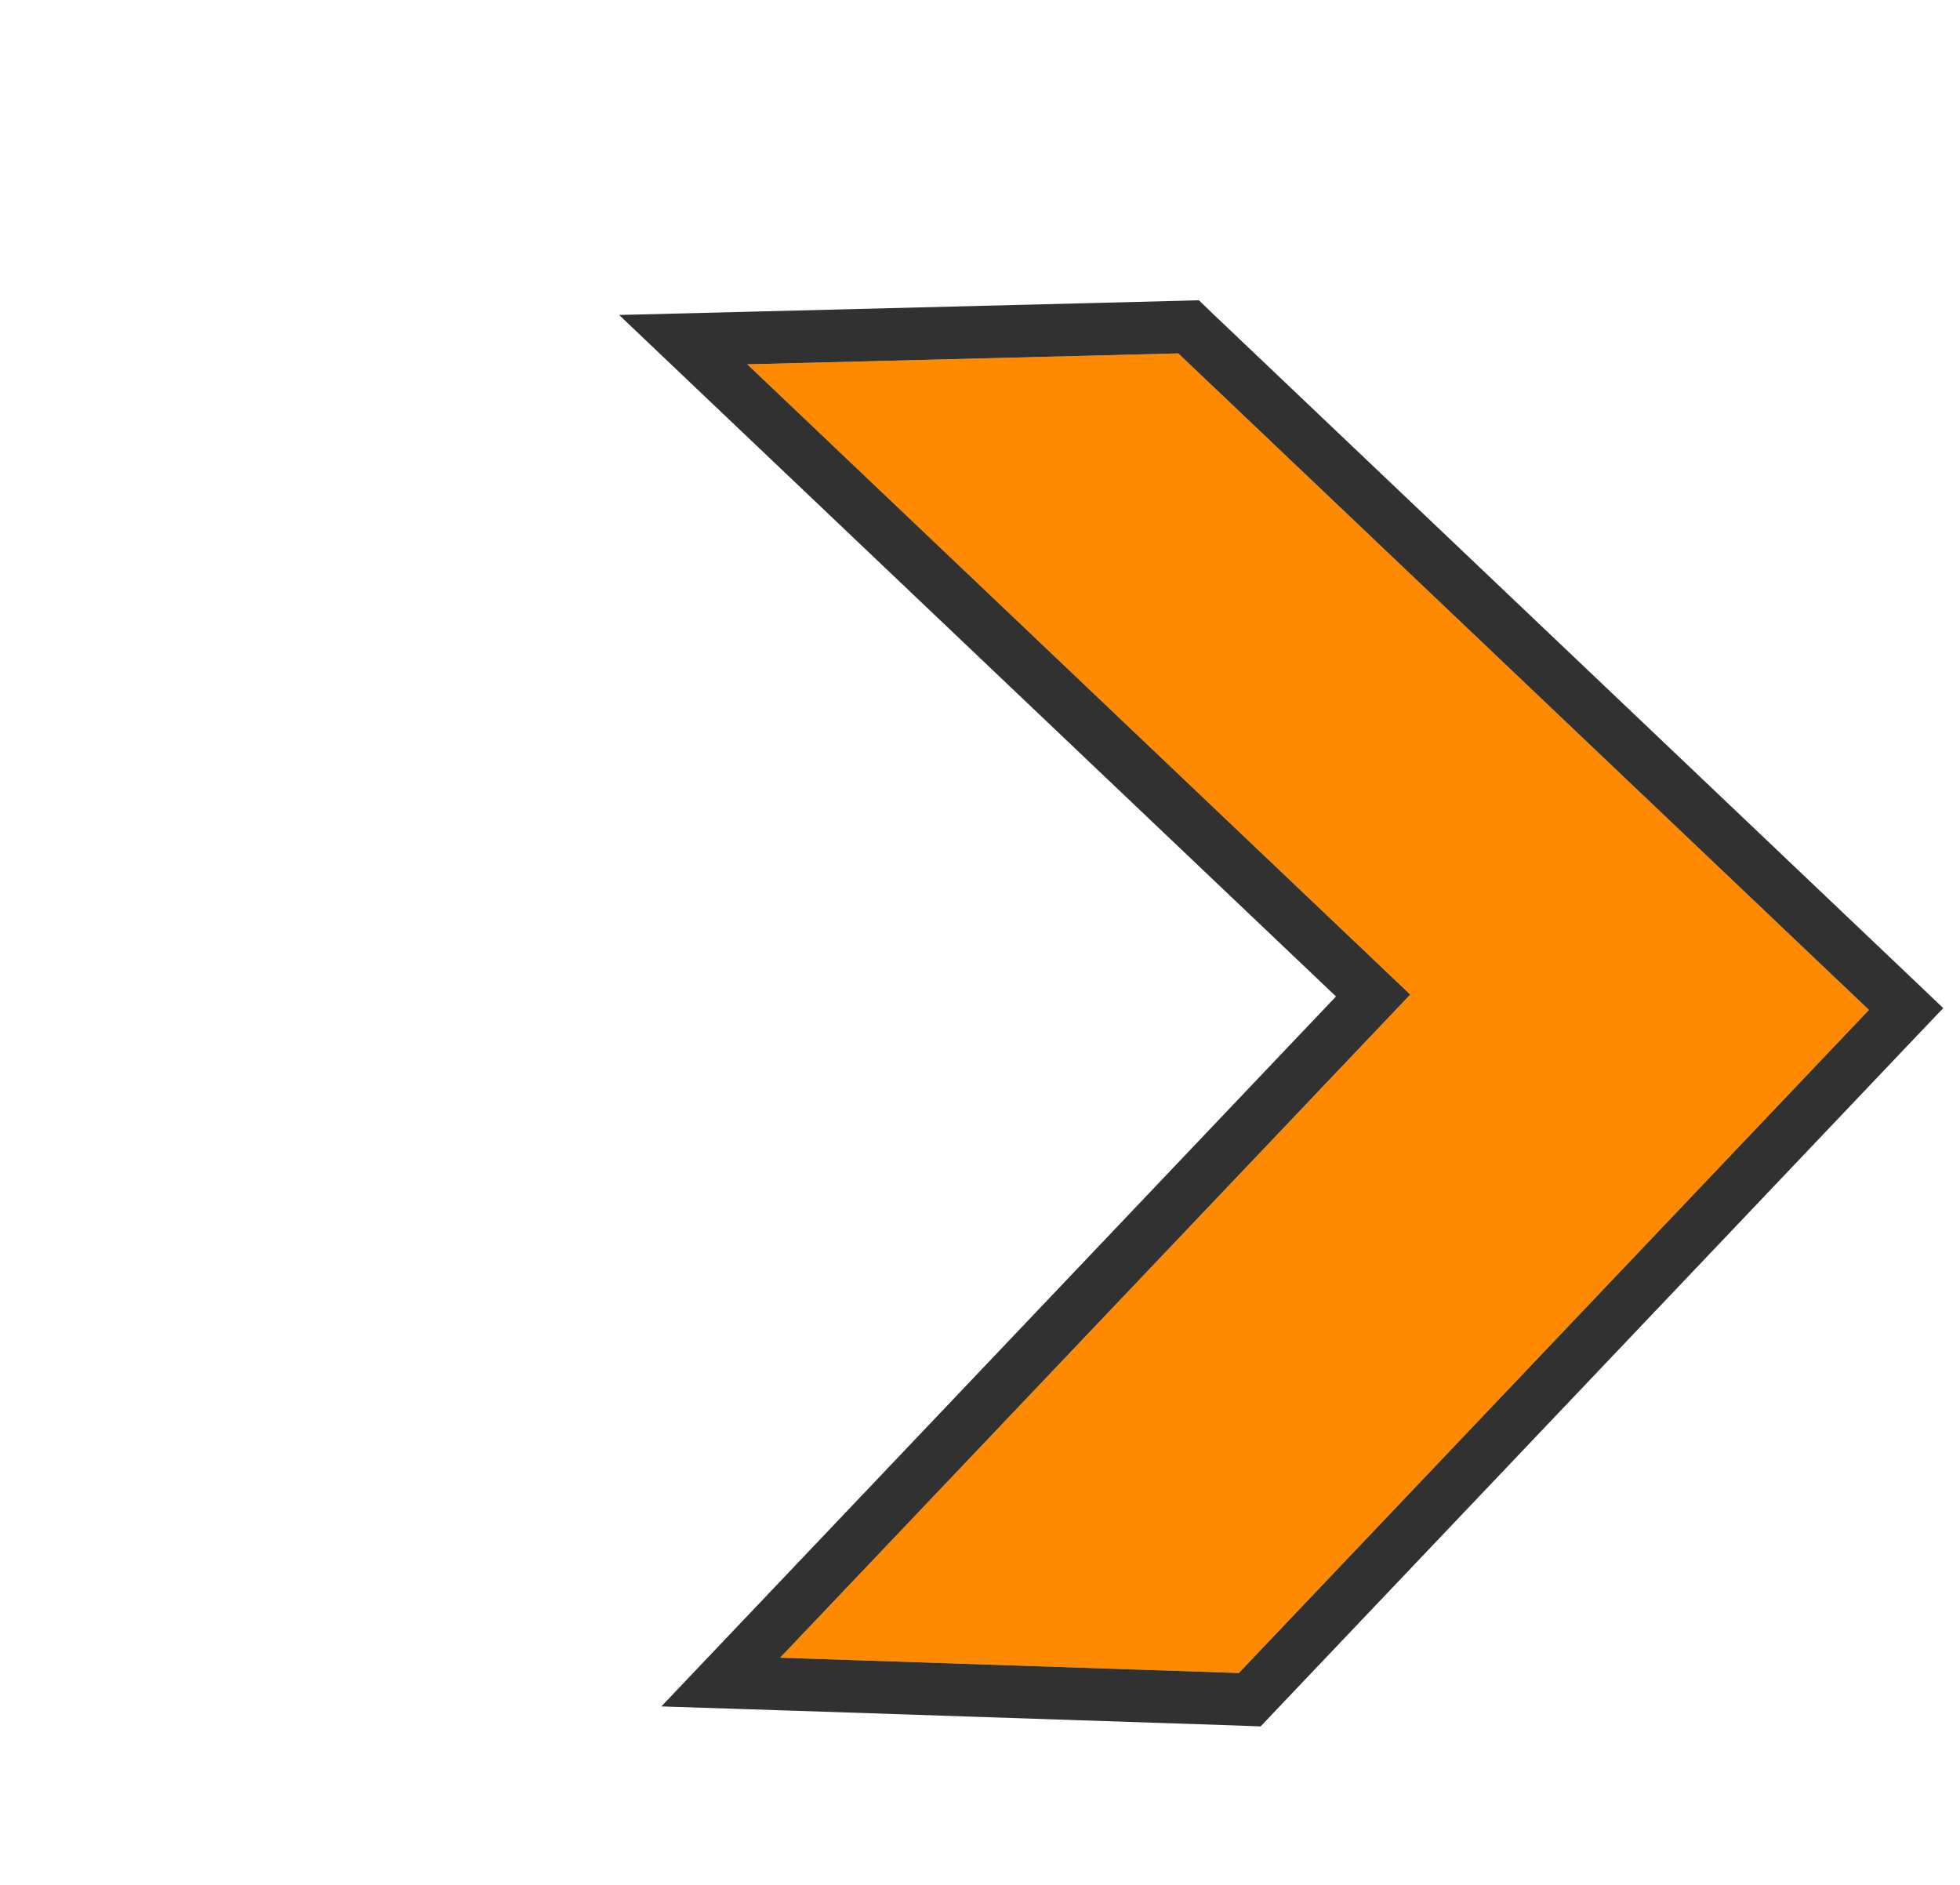
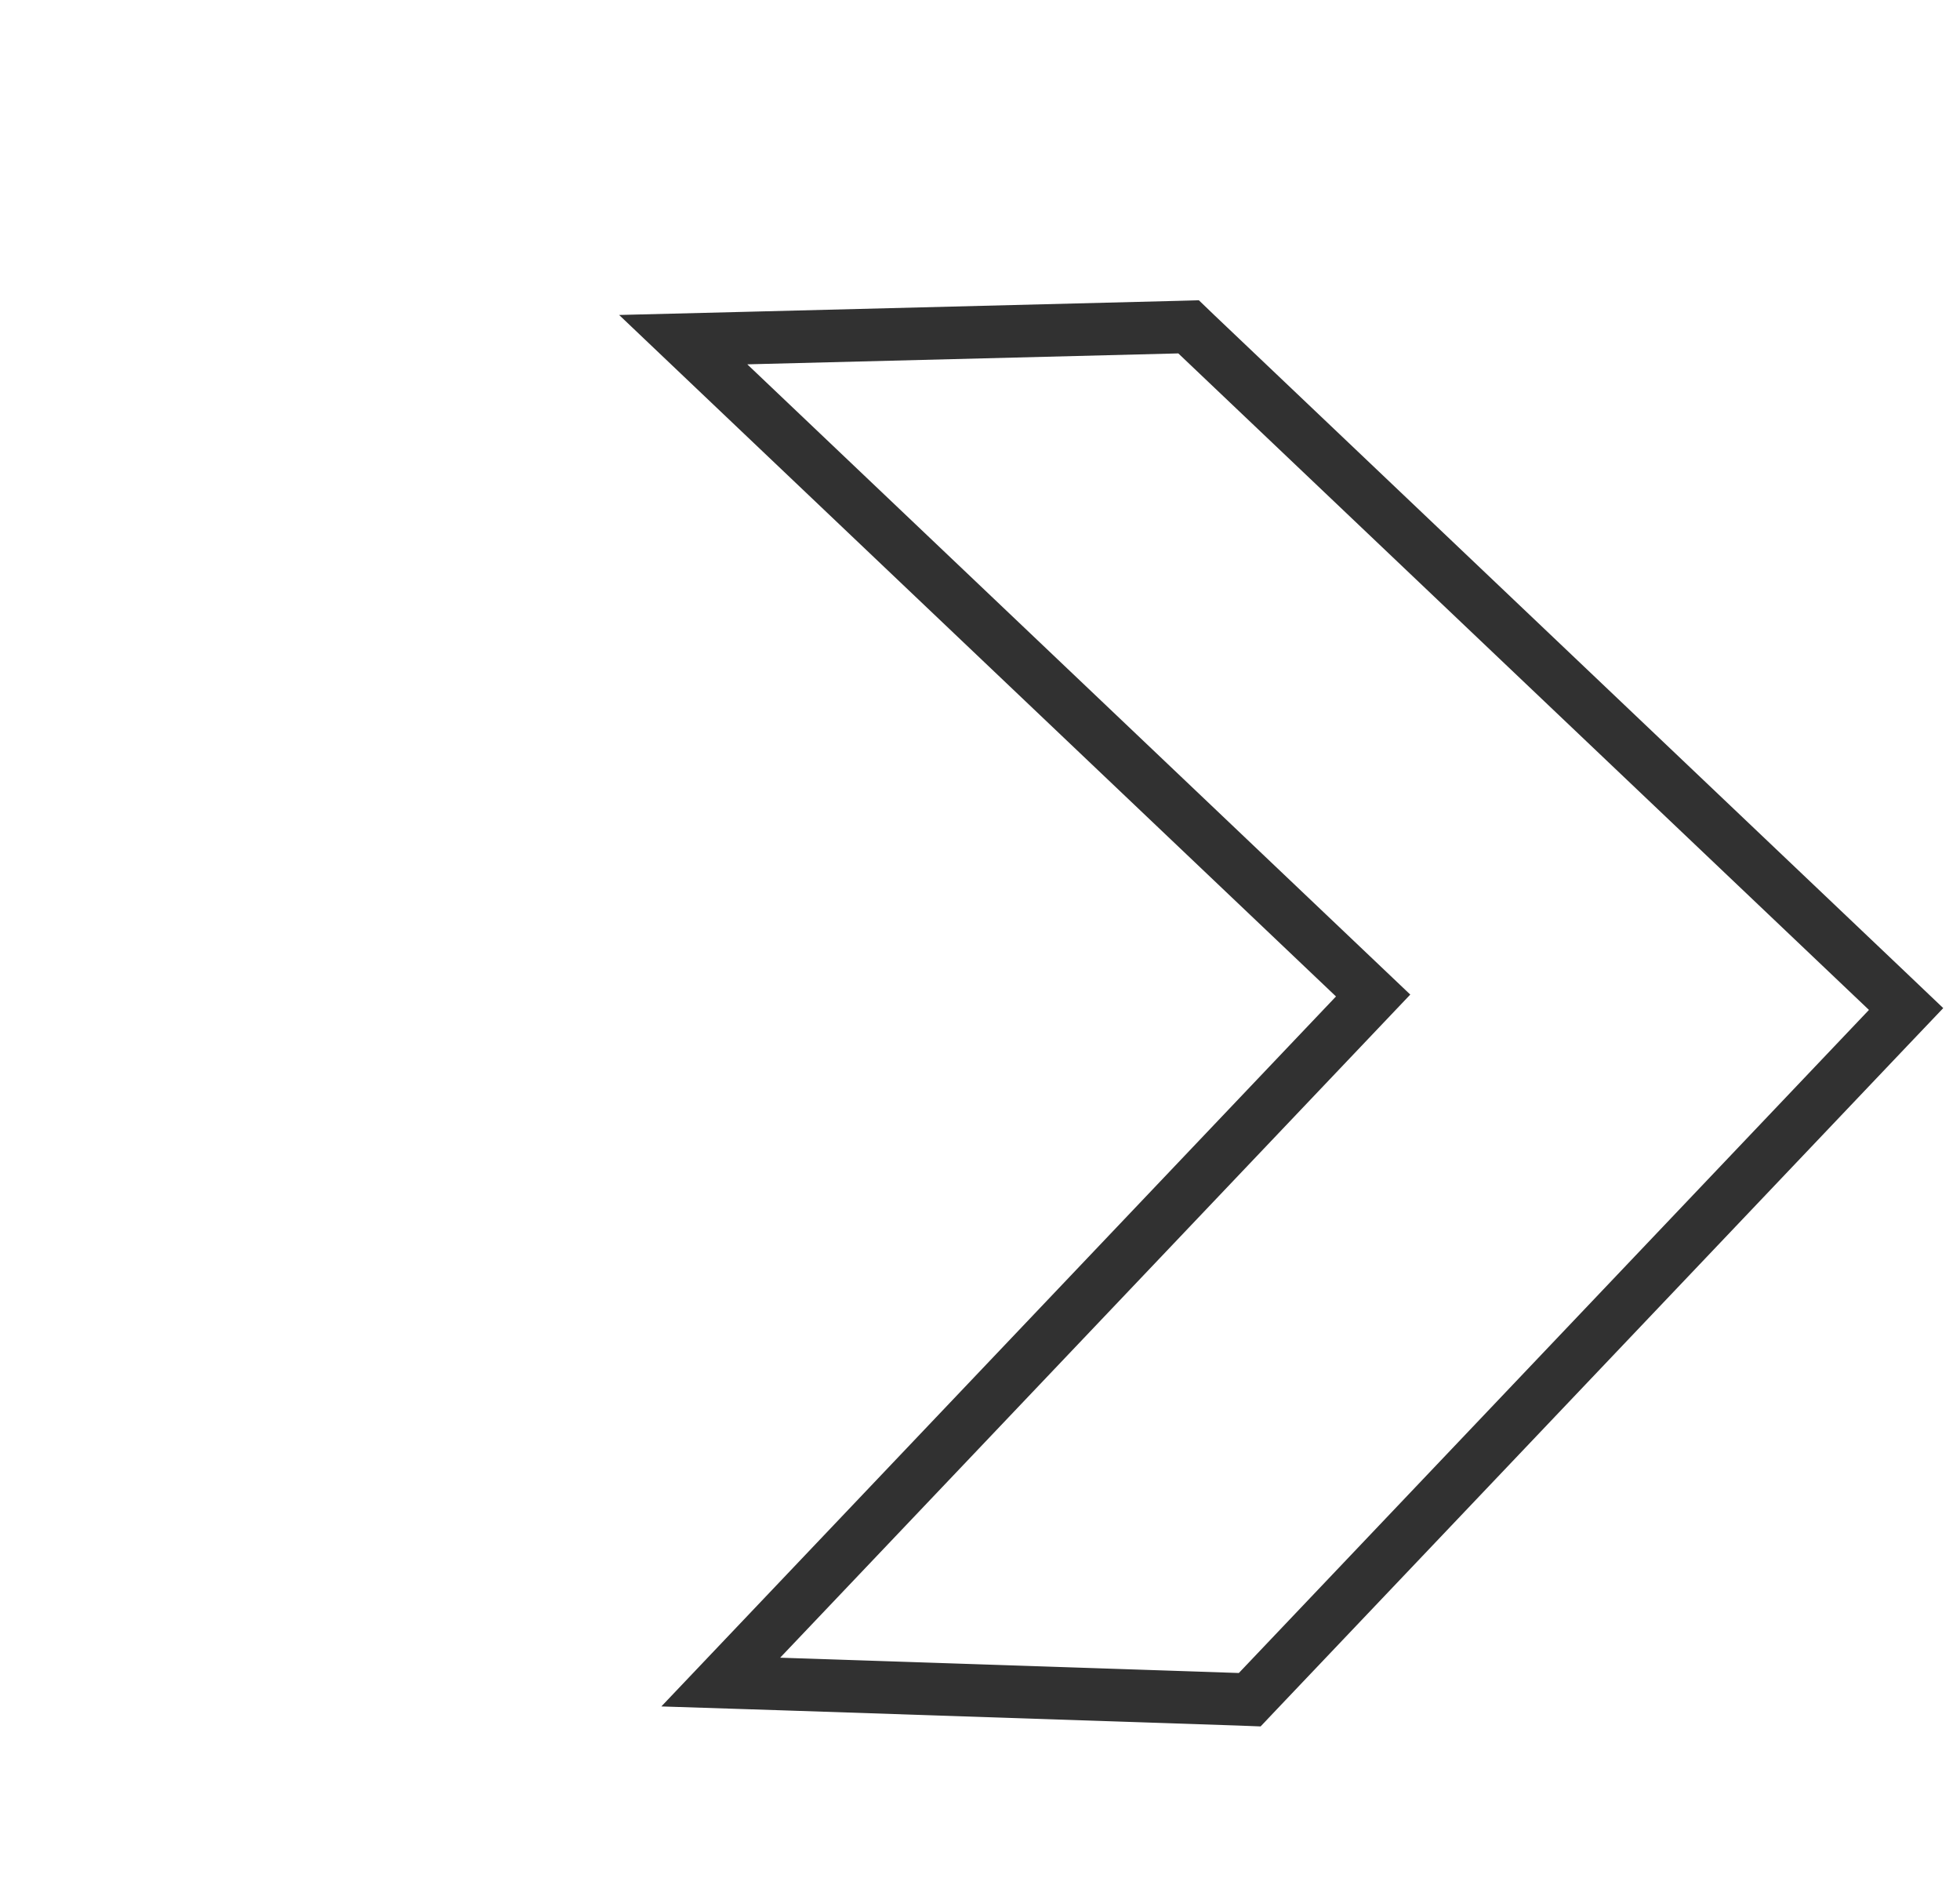
<svg xmlns="http://www.w3.org/2000/svg" width="26" height="25" viewBox="0 0 26 25" fill="none">
  <g filter="url(#filter0_d_108_108)">
-     <path d="M18.243 12.262L9.448 3.903L15.166 3.757L24.328 12.465L15.968 21.26L9.884 21.057L18.243 12.262Z" fill="#FF8A00" />
    <path d="M17.75 12.274L9.631 20.817L9.096 21.38L9.872 21.405L15.957 21.608L16.113 21.614L16.221 21.5L24.58 12.705L24.82 12.453L24.568 12.213L15.406 3.505L15.302 3.405L15.157 3.409L9.439 3.554L8.598 3.575L9.208 4.155L17.75 12.274Z" stroke="#313131" stroke-width="0.697" />
  </g>
  <defs>
    <filter id="filter0_d_108_108" x="7.748" y="3.053" width="18.03" height="19.844" filterUnits="userSpaceOnUse" color-interpolation-filters="sRGB">
      <feFlood flood-opacity="0" result="BackgroundImageFix" />
      <feColorMatrix in="SourceAlpha" type="matrix" values="0 0 0 0 0 0 0 0 0 0 0 0 0 0 0 0 0 0 127 0" result="hardAlpha" />
      <feOffset dx="0.465" dy="0.93" />
      <feComposite in2="hardAlpha" operator="out" />
      <feColorMatrix type="matrix" values="0 0 0 0 0.192 0 0 0 0 0.192 0 0 0 0 0.192 0 0 0 1 0" />
      <feBlend mode="normal" in2="BackgroundImageFix" result="effect1_dropShadow_108_108" />
      <feBlend mode="normal" in="SourceGraphic" in2="effect1_dropShadow_108_108" result="shape" />
    </filter>
  </defs>
</svg>